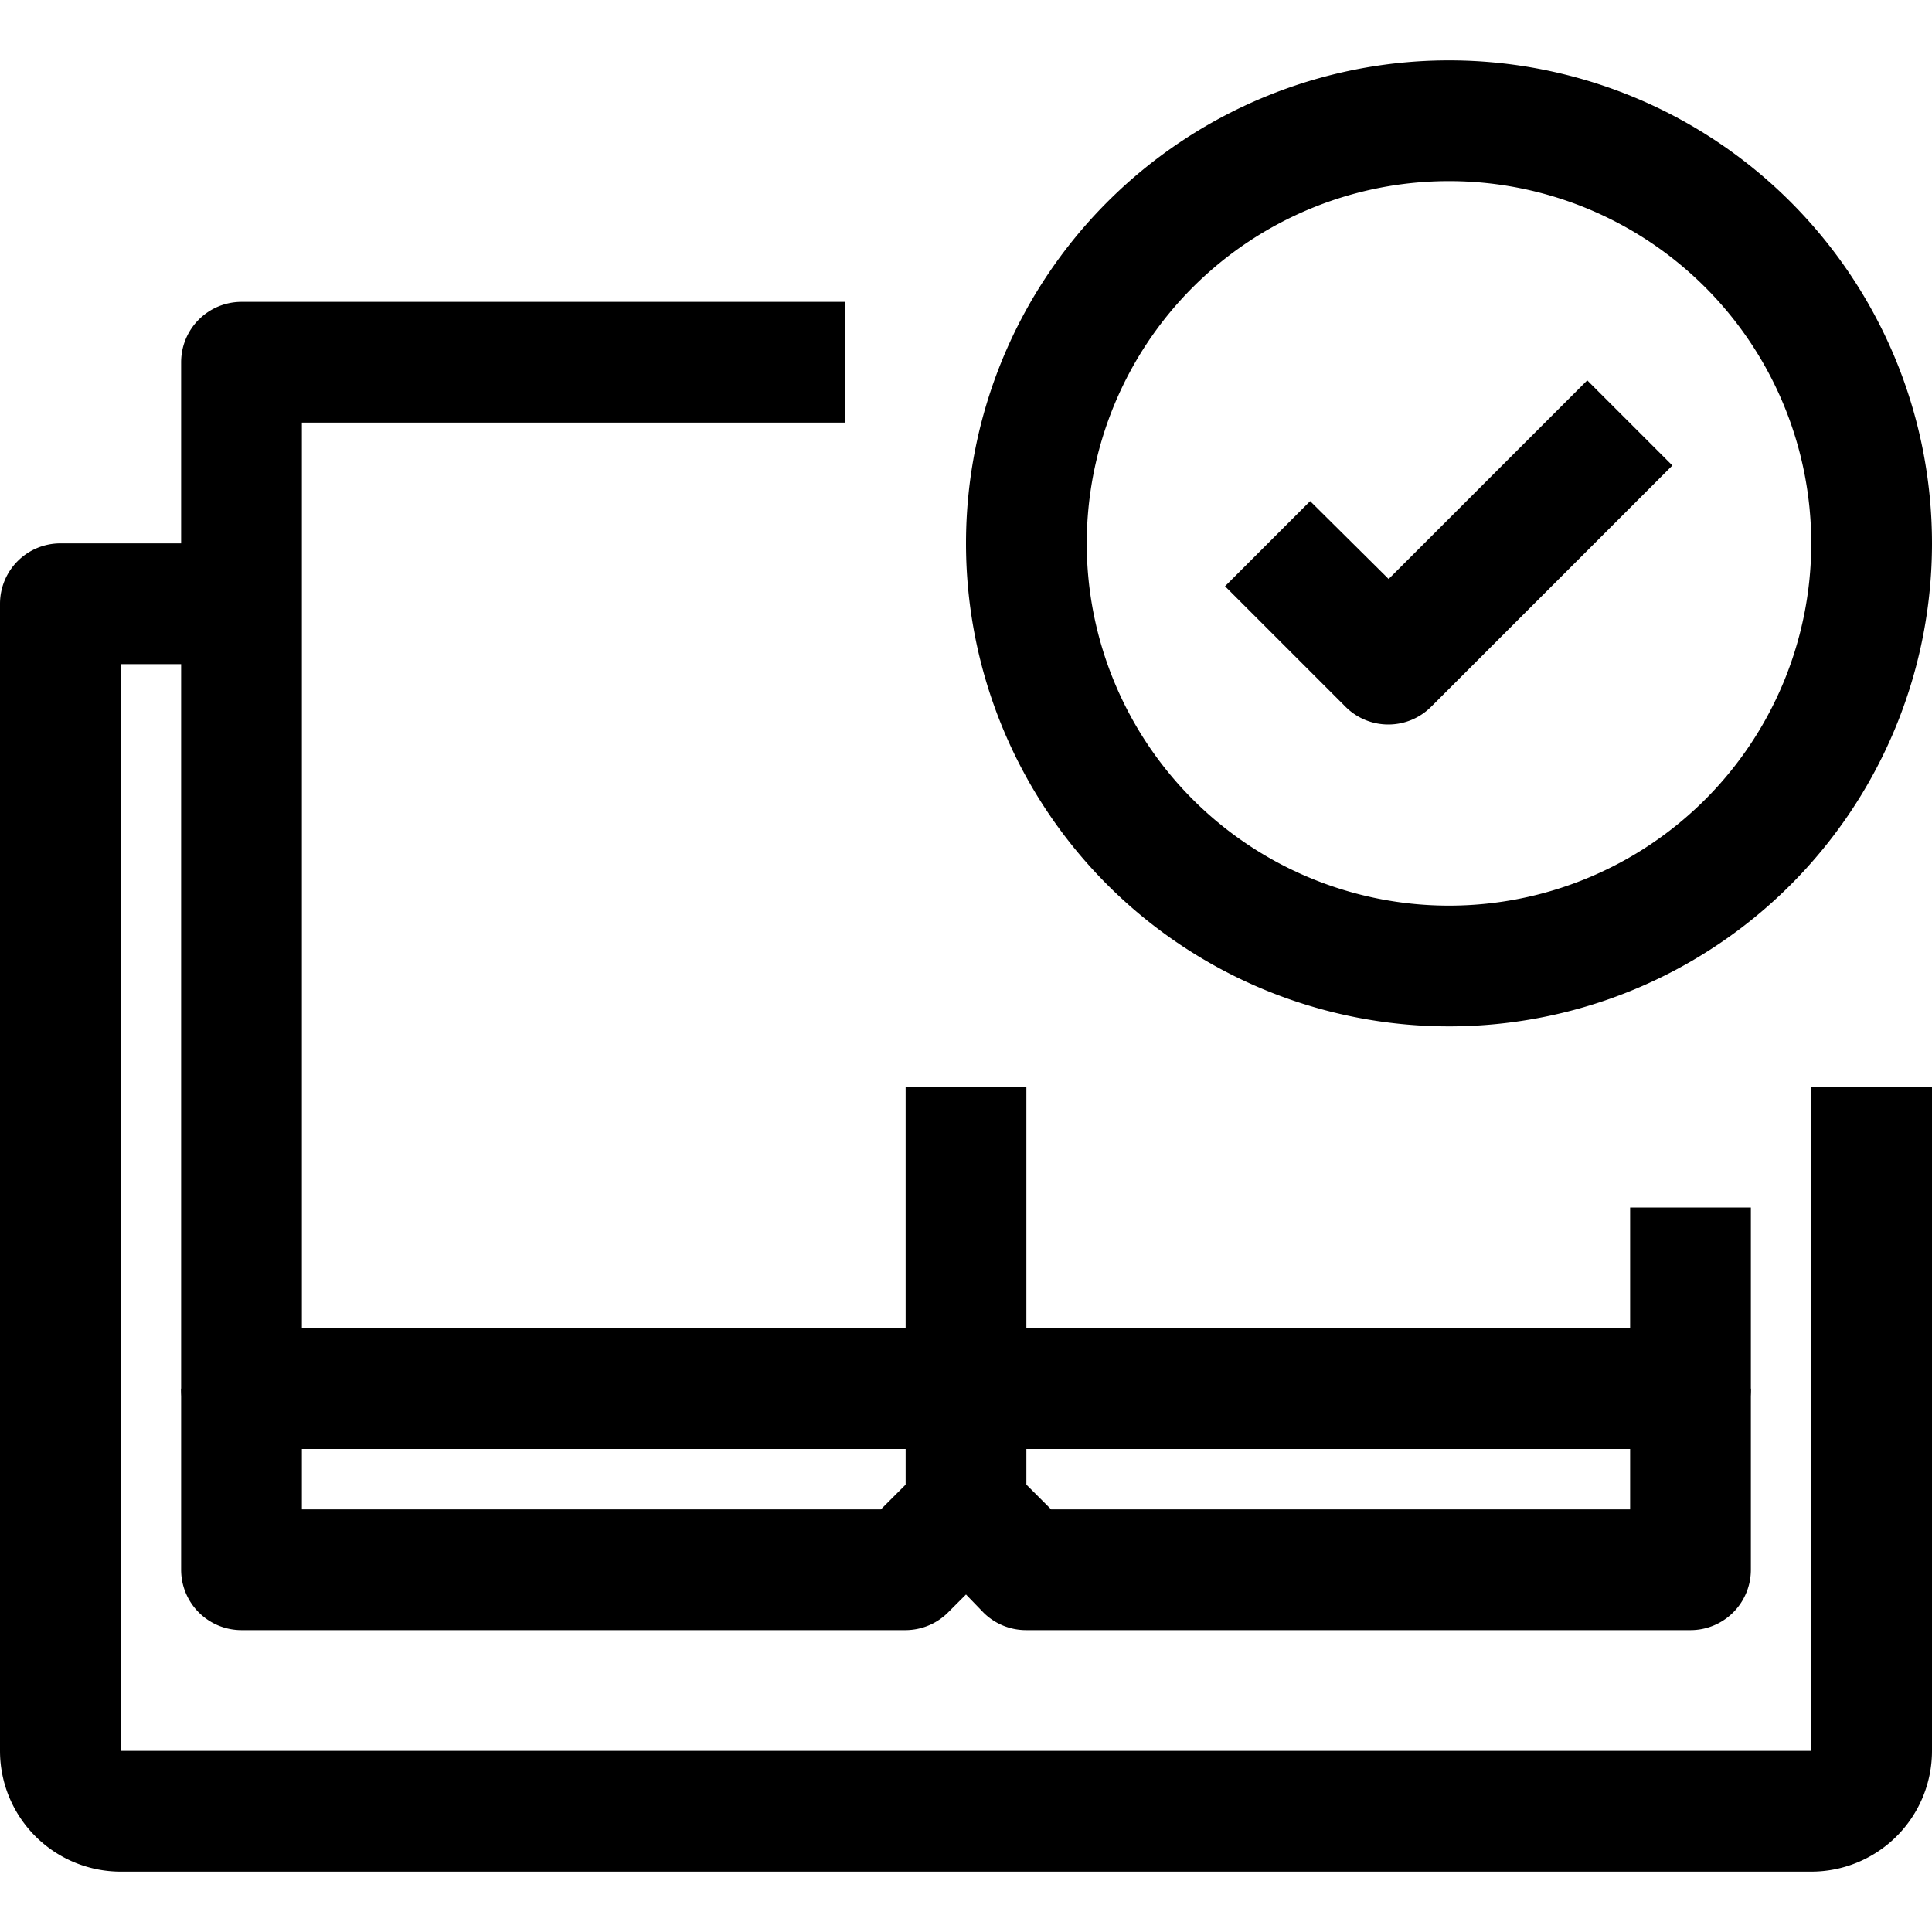
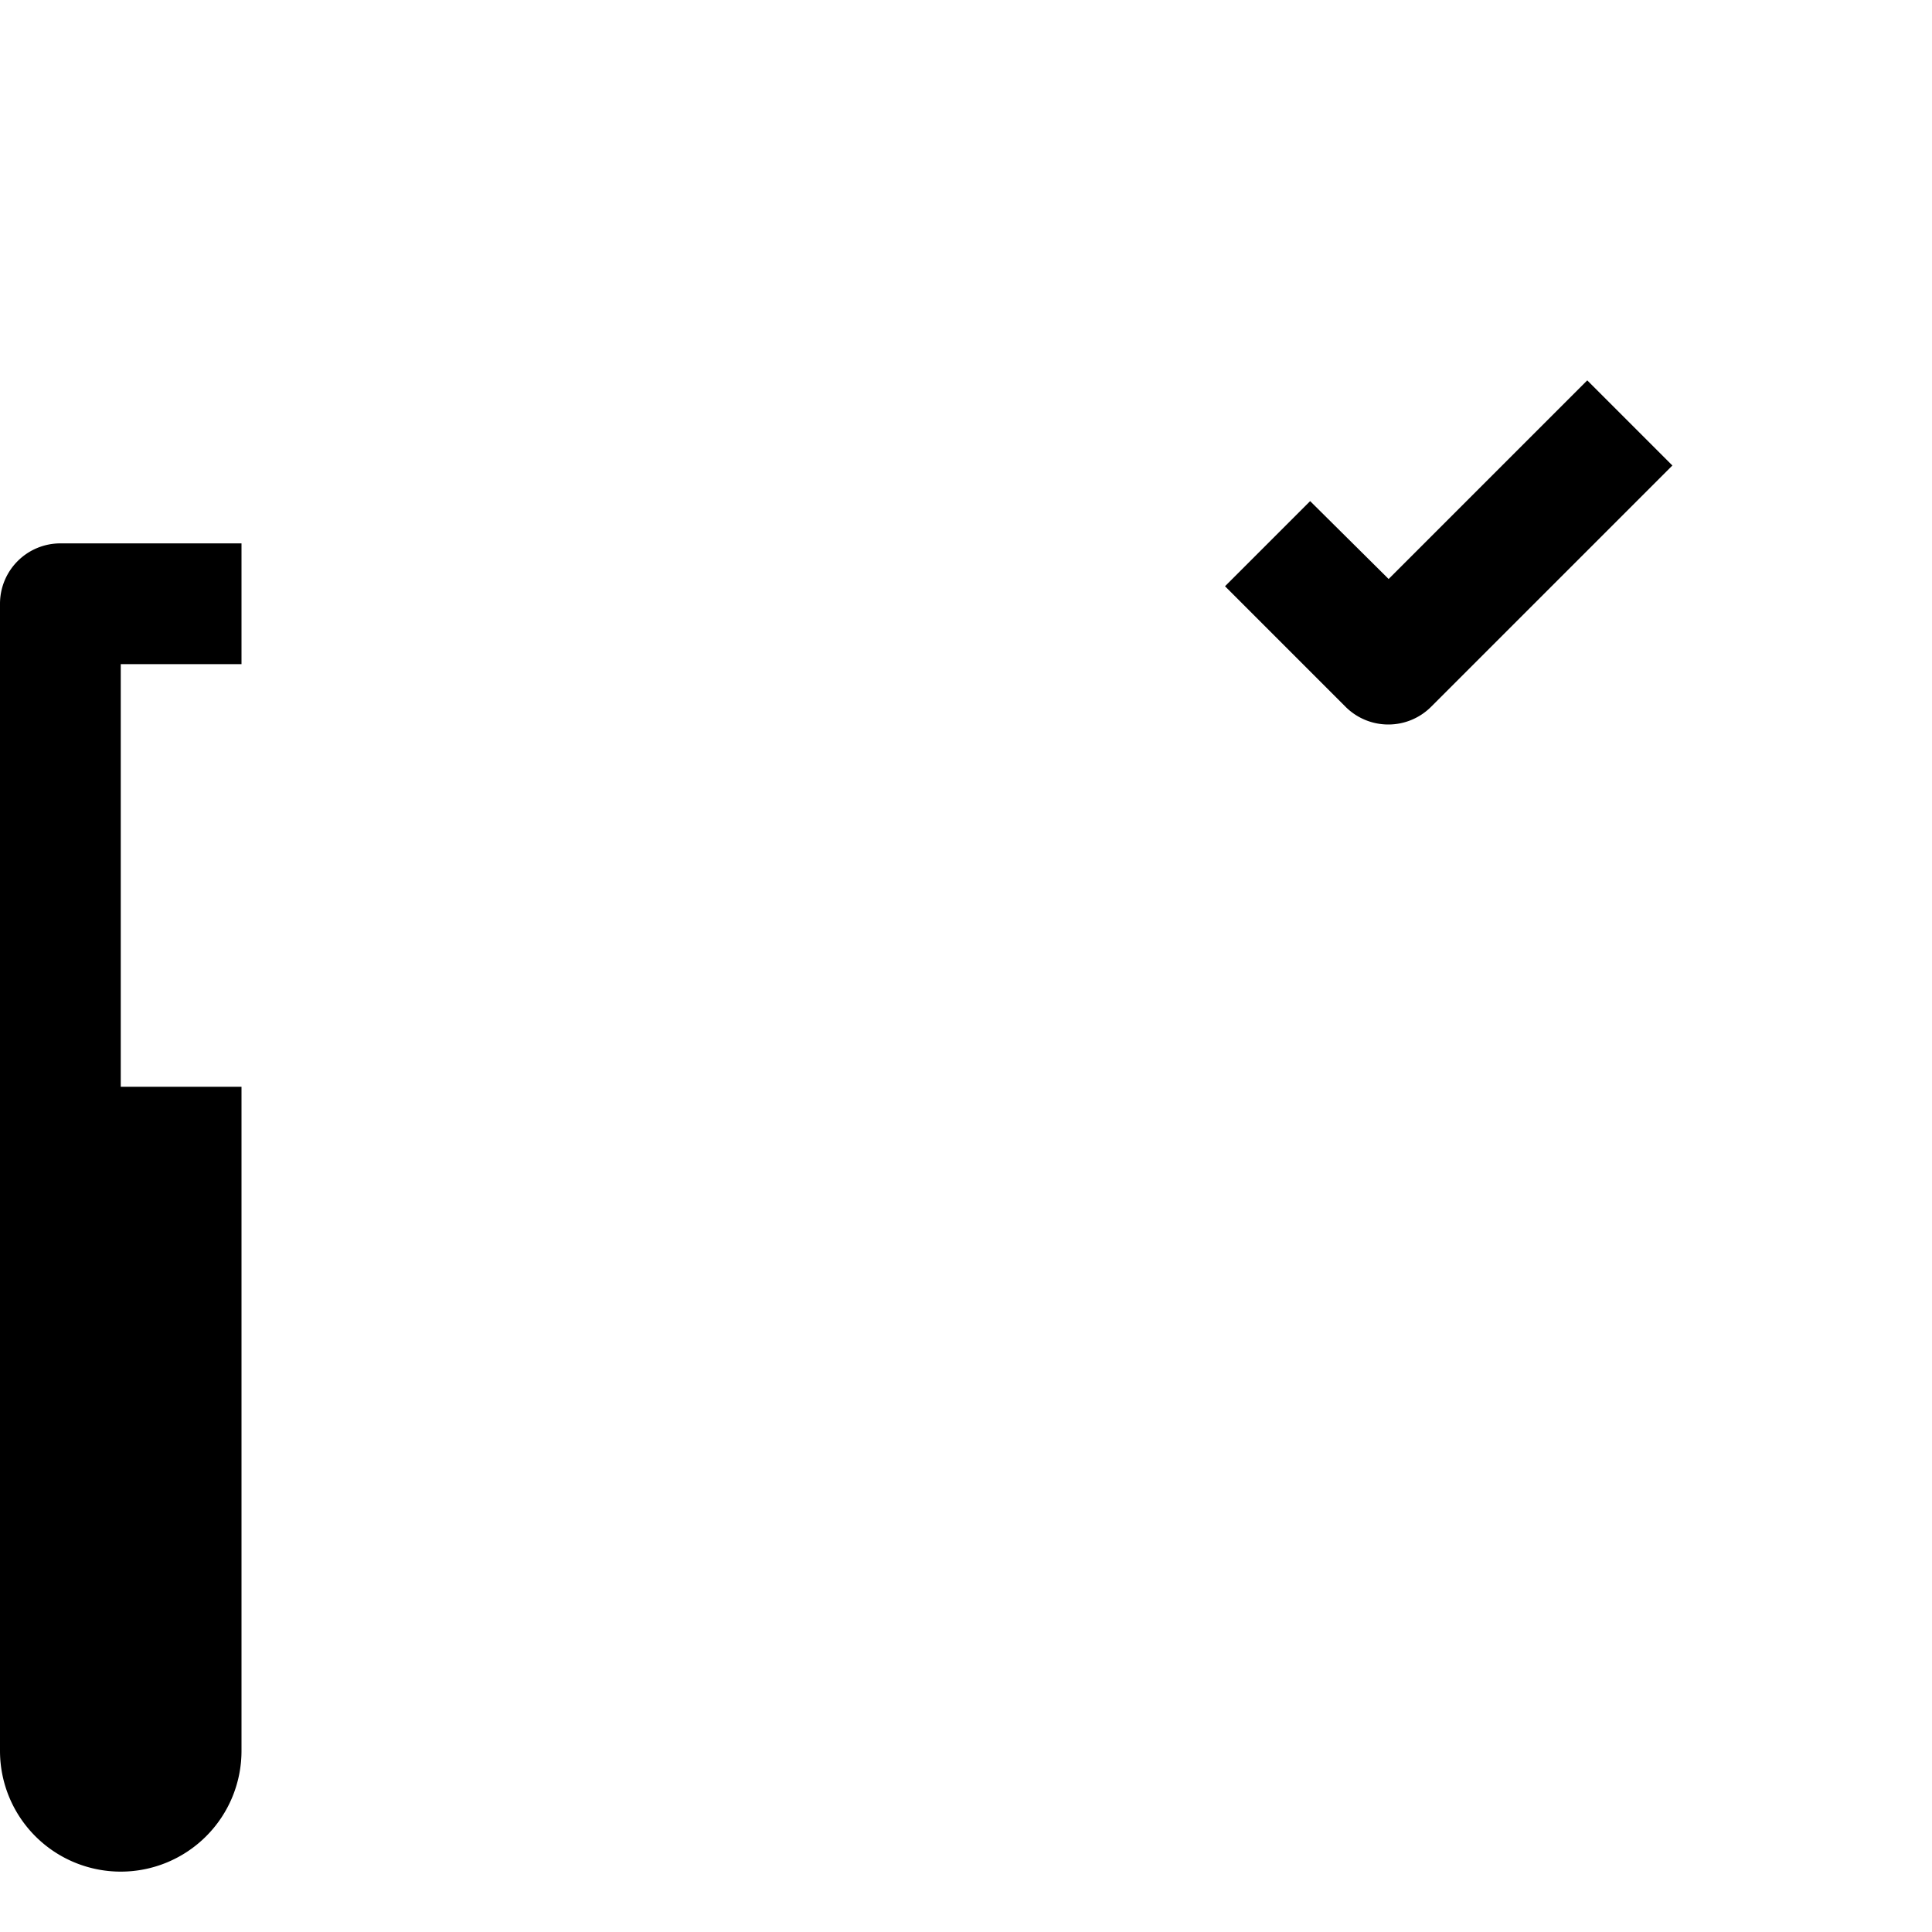
<svg xmlns="http://www.w3.org/2000/svg" viewBox="0 0 32 32">
  <g data-name="22-Open Book">
-     <path d="M16 24H4a1 1 0 0 1-1-1V6a1 1 0 0 1 1-1h10v2H5v15h10v-4h2v5a1 1 0 0 1-1 1z" />
-     <path d="M28 24H16v-2h11v-2h2v3a1 1 0 0 1-1 1z" />
-     <path d="M30 31H2a2 2 0 0 1-2-2V10a1 1 0 0 1 1-1h3v2H2v18h28V18h2v11a2 2 0 0 1-2 2z" />
-     <path d="M28 27H17a1 1 0 0 1-.71-.29l-.29-.3-.29.29a1 1 0 0 1-.71.3H4a1 1 0 0 1-1-1v-3h2v2h9.59l.41-.41V23a1 1 0 0 1 2 0v1.59l.41.41H27v-2h2v3a1 1 0 0 1-1 1zM24 17a8 8 0 1 1 8-8 8 8 0 0 1-8 8zm0-14a6 6 0 1 0 6 6 6 6 0 0 0-6-6z" />
+     <path d="M30 31H2a2 2 0 0 1-2-2V10a1 1 0 0 1 1-1h3v2H2v18V18h2v11a2 2 0 0 1-2 2z" />
    <path d="M23 12a1 1 0 0 1-.71-.29l-2-2L21.7 8.3 23 9.59l3.29-3.29 1.41 1.41-4 4a1 1 0 0 1-.7.29z" />
  </g>
</svg>